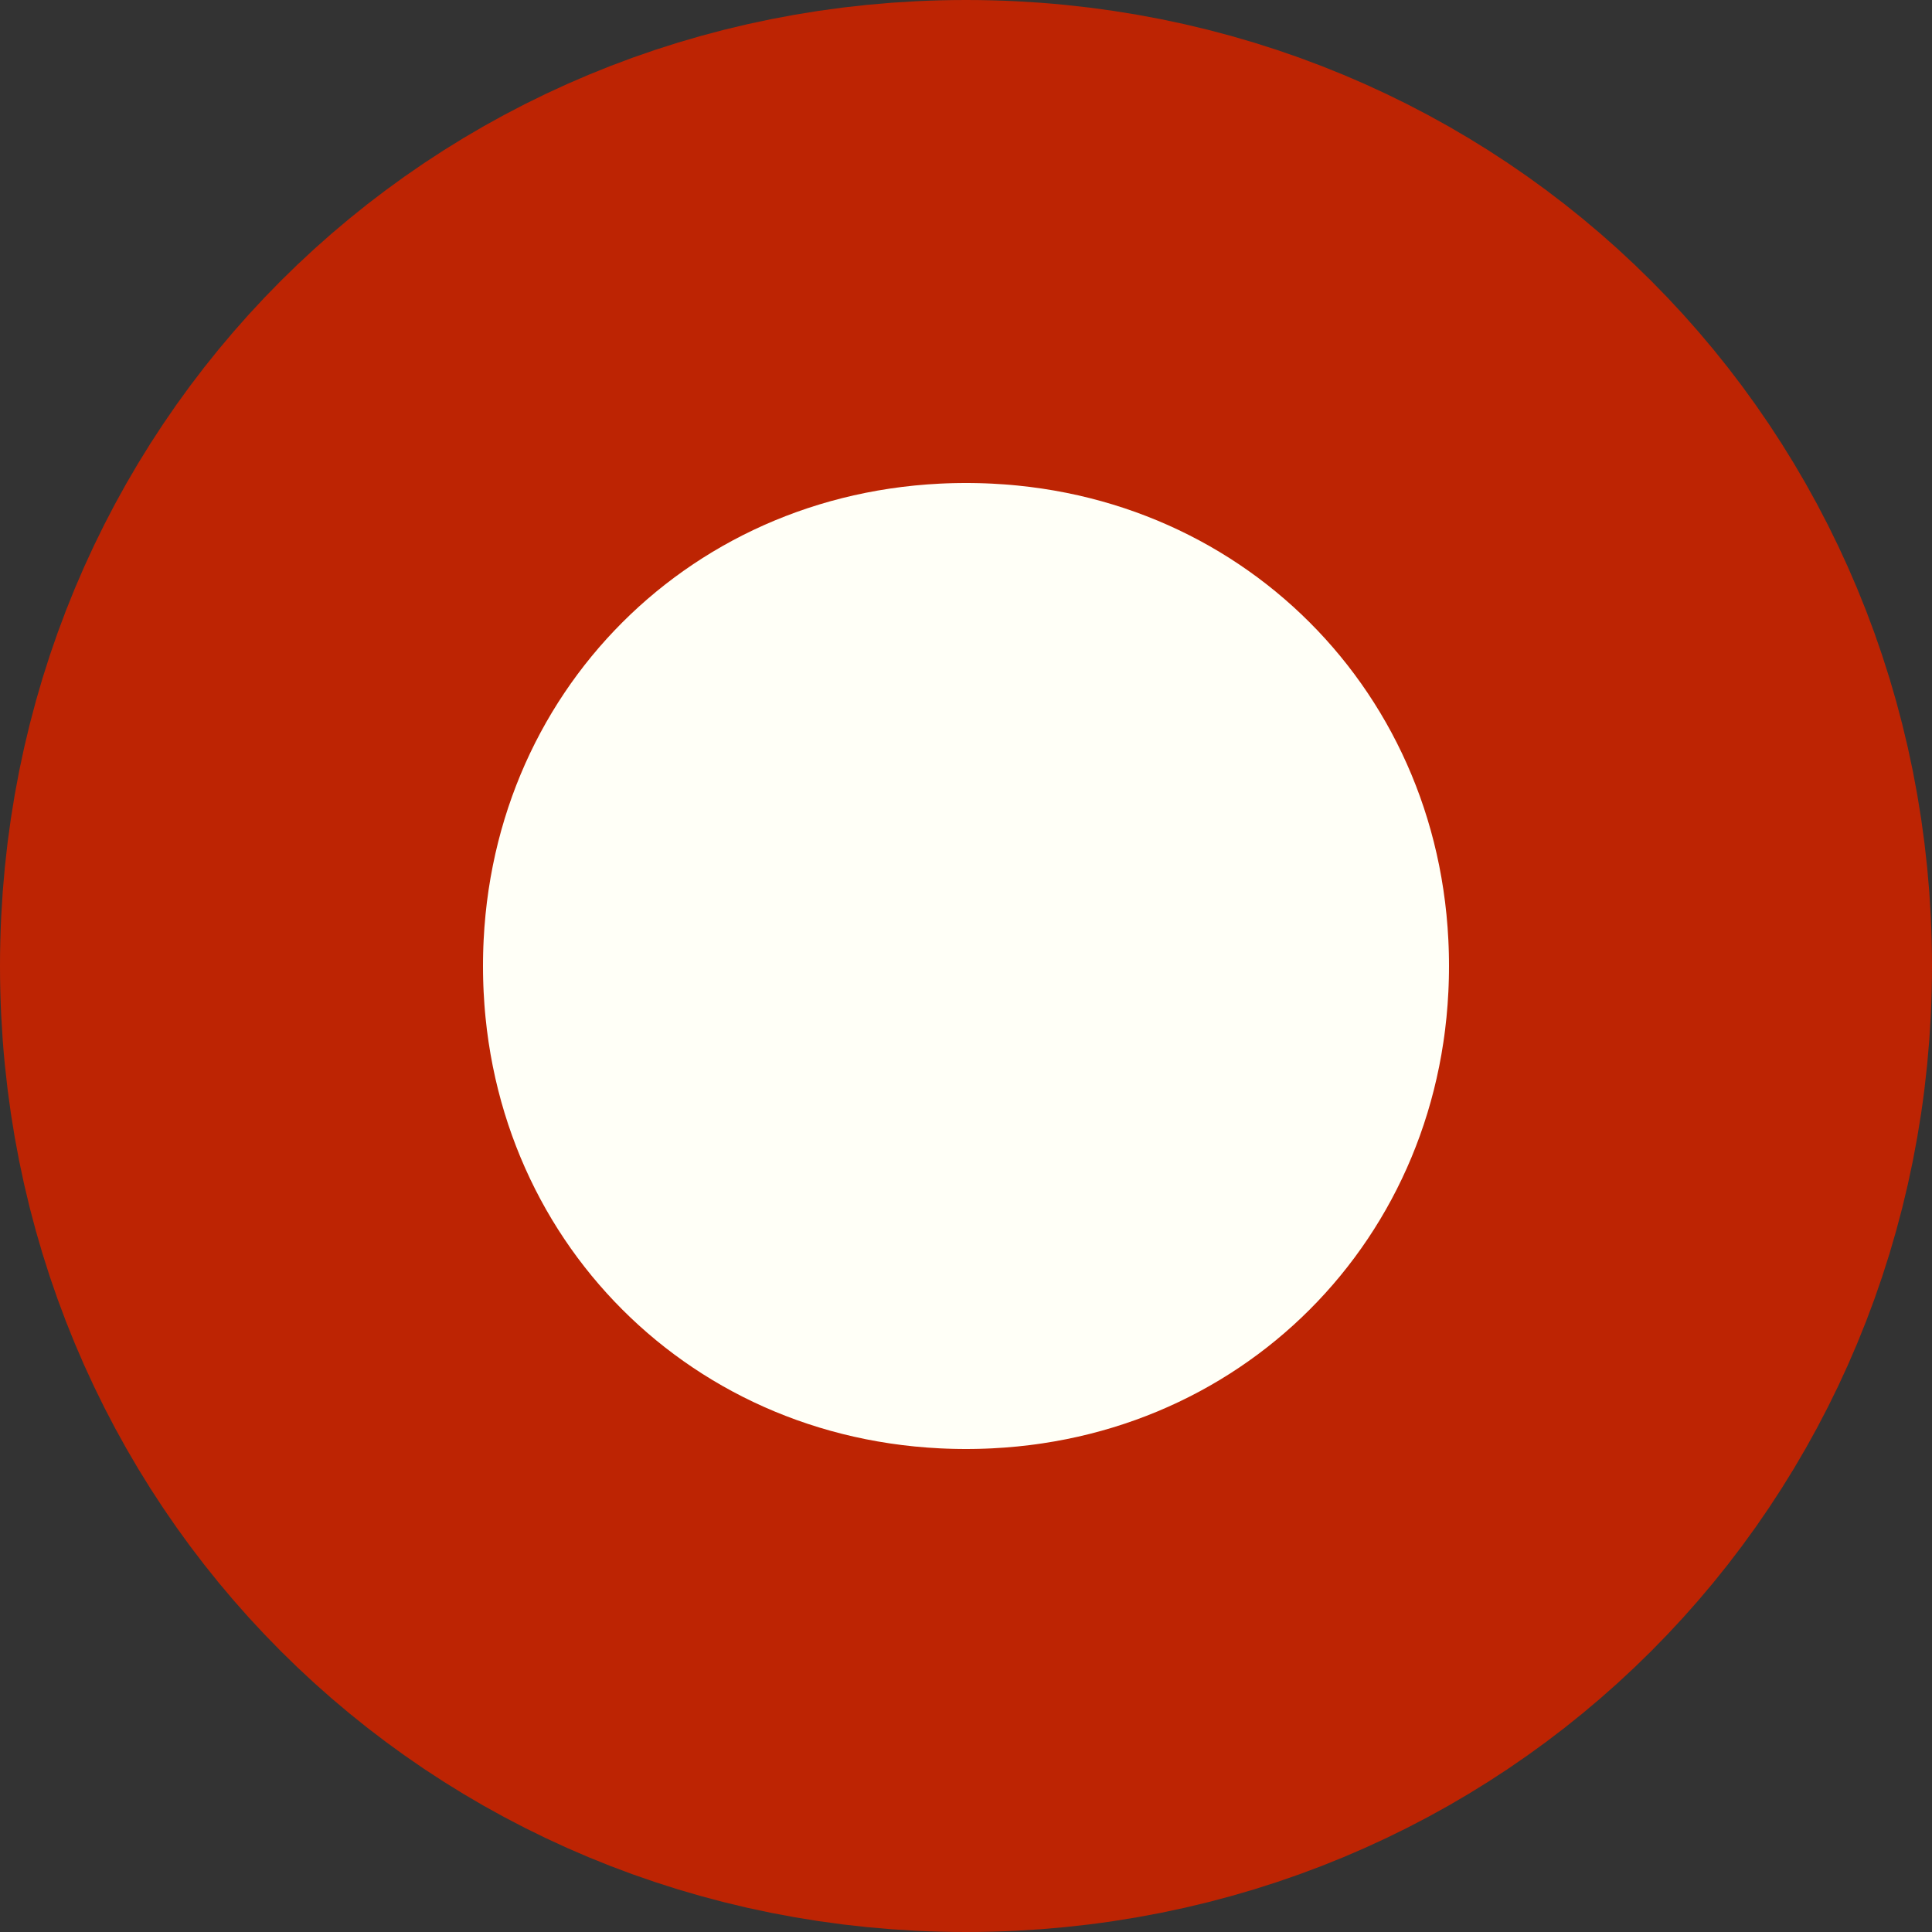
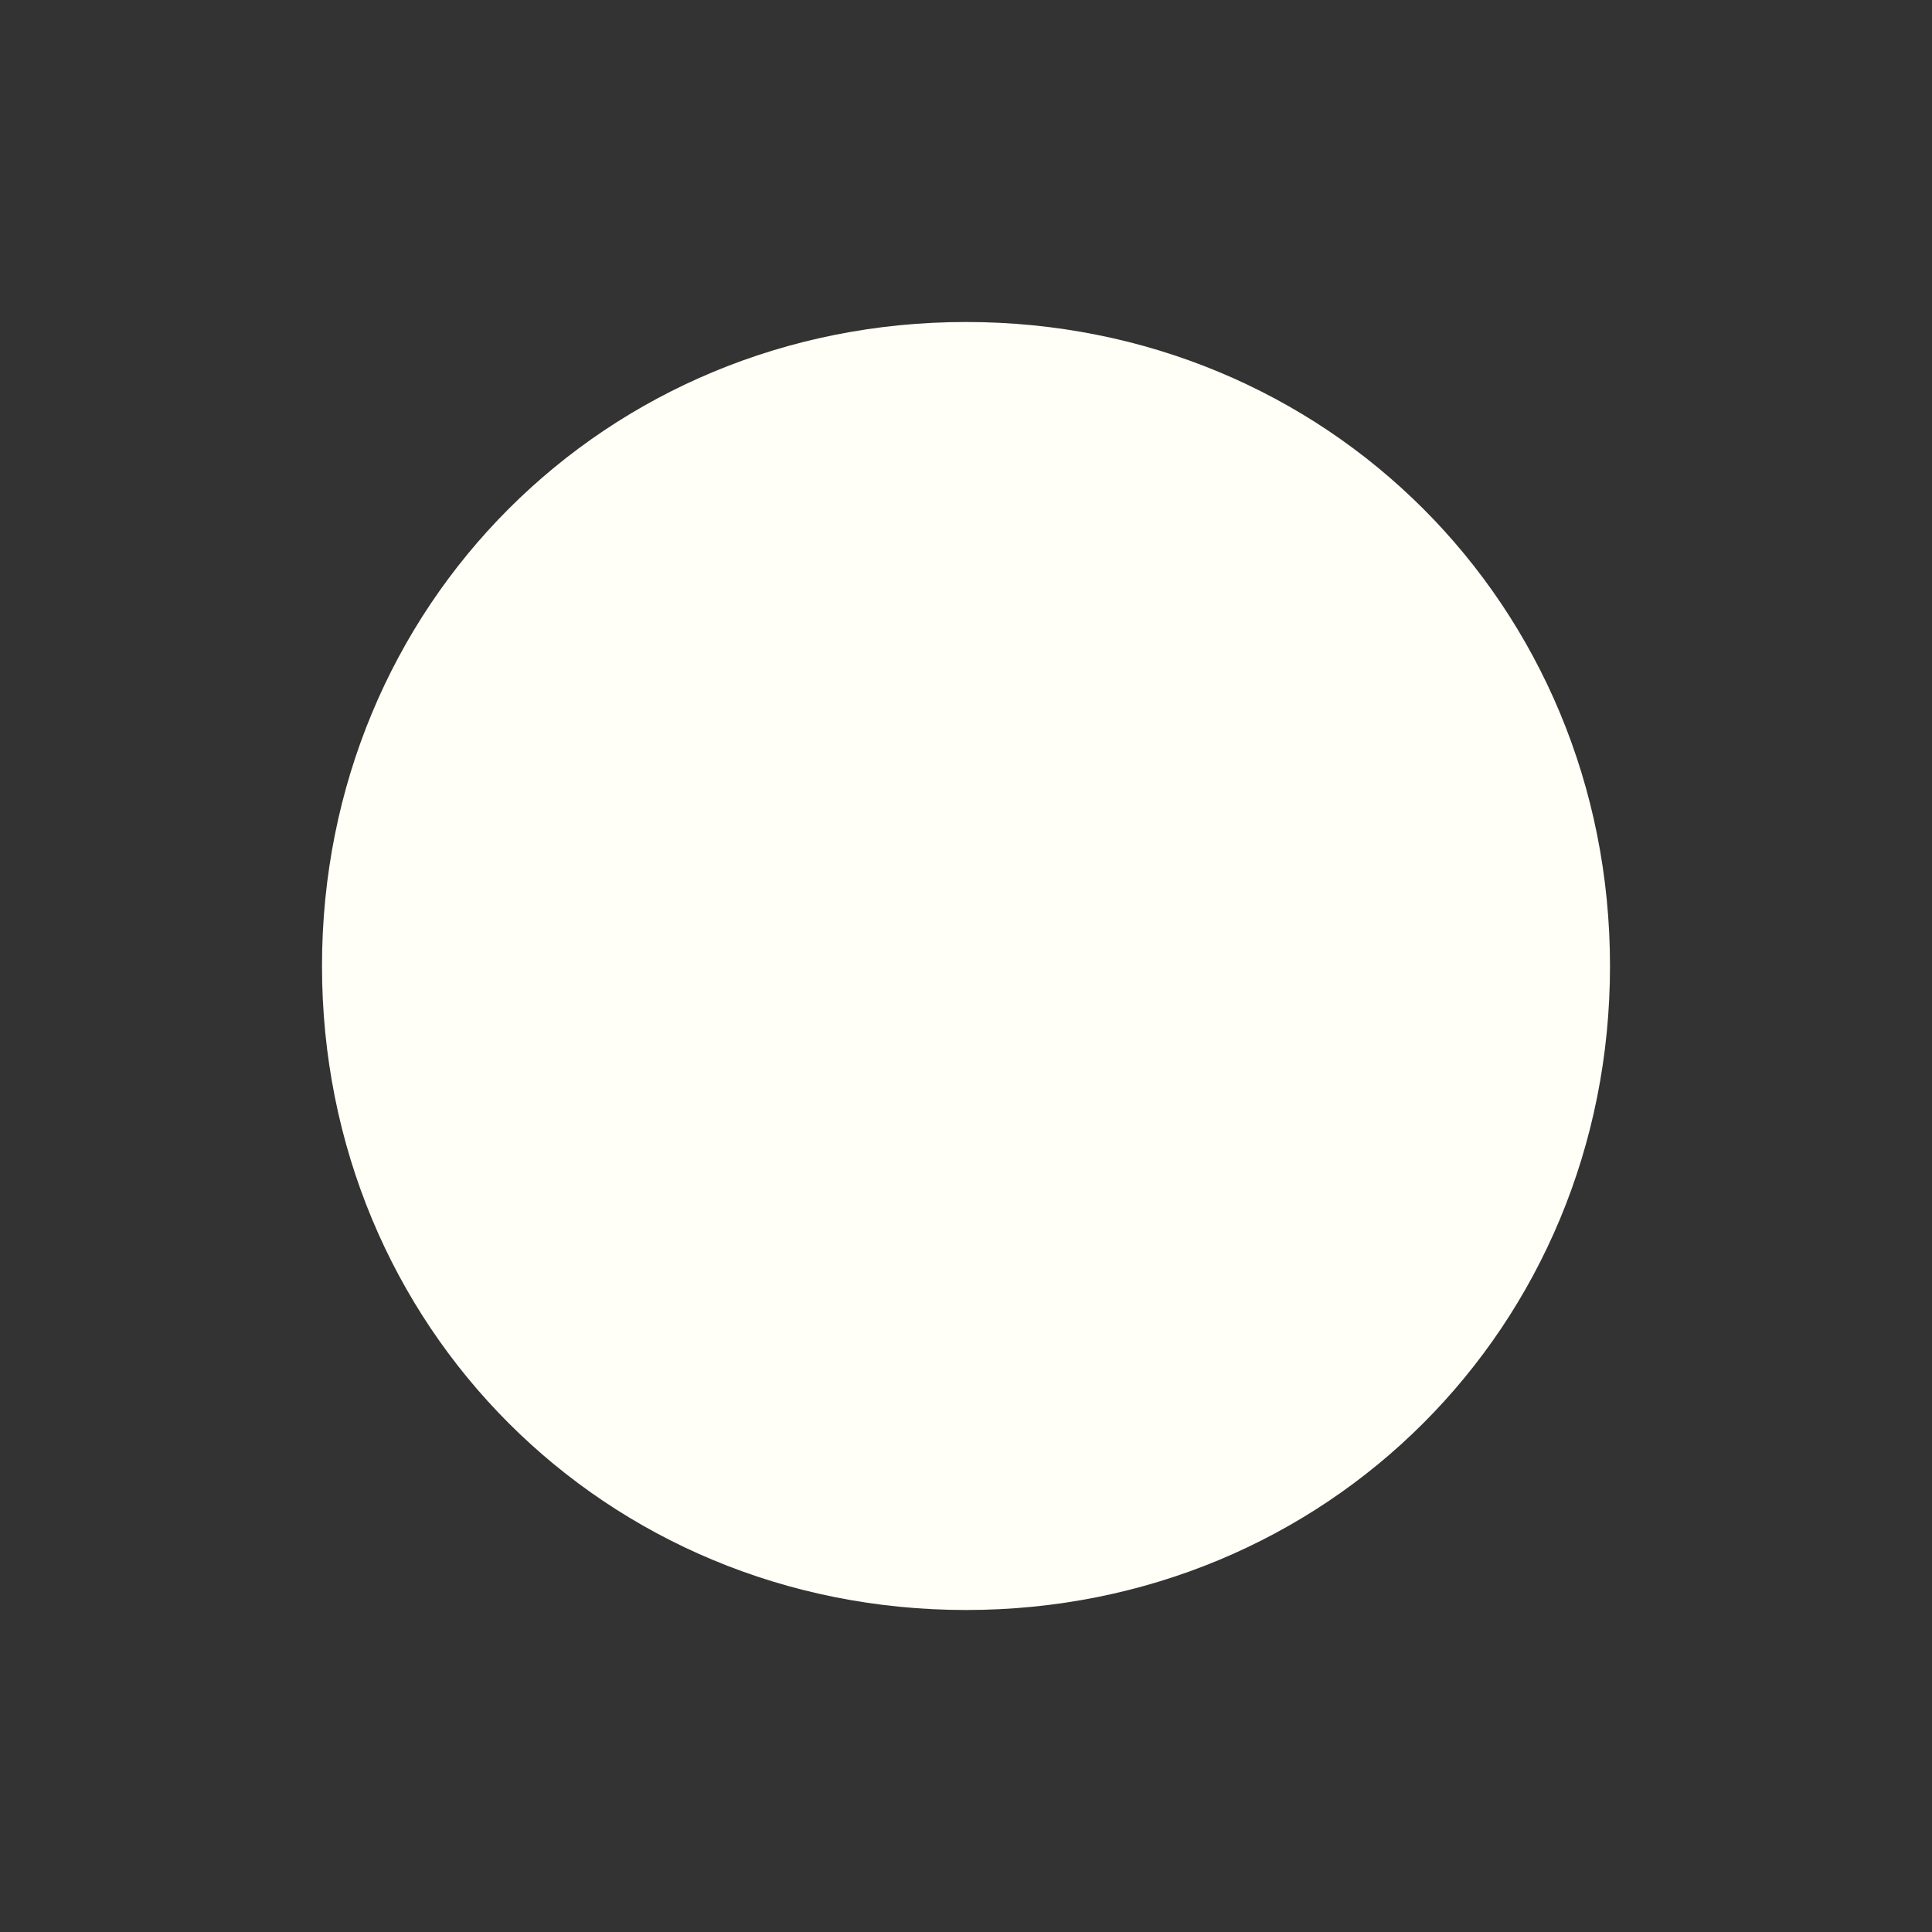
<svg xmlns="http://www.w3.org/2000/svg" version="1.1" width="12px" height="12px">
  <rect width="100%" height="100%" fill="#333333" stroke="none" />
  <g transform="matrix(1 0 0 1 -3 -9 )">
    <path d="M 9 11  C 11.24 11  13 12.76  13 15  C 13 17.24  11.24 19  9 19  C 6.76 19  5 17.24  5 15  C 5 12.76  6.76 11  9 11  Z " fill-rule="nonzero" fill="#fffff7" stroke="none" />
-     <path d="M 9 10.5  C 11.52 10.5  13.5 12.48  13.5 15  C 13.5 17.52  11.52 19.5  9 19.5  C 6.48 19.5  4.5 17.52  4.5 15  C 4.5 12.48  6.48 10.5  9 10.5  Z " stroke-width="3" stroke="#bd2403" fill="none" />
  </g>
</svg>